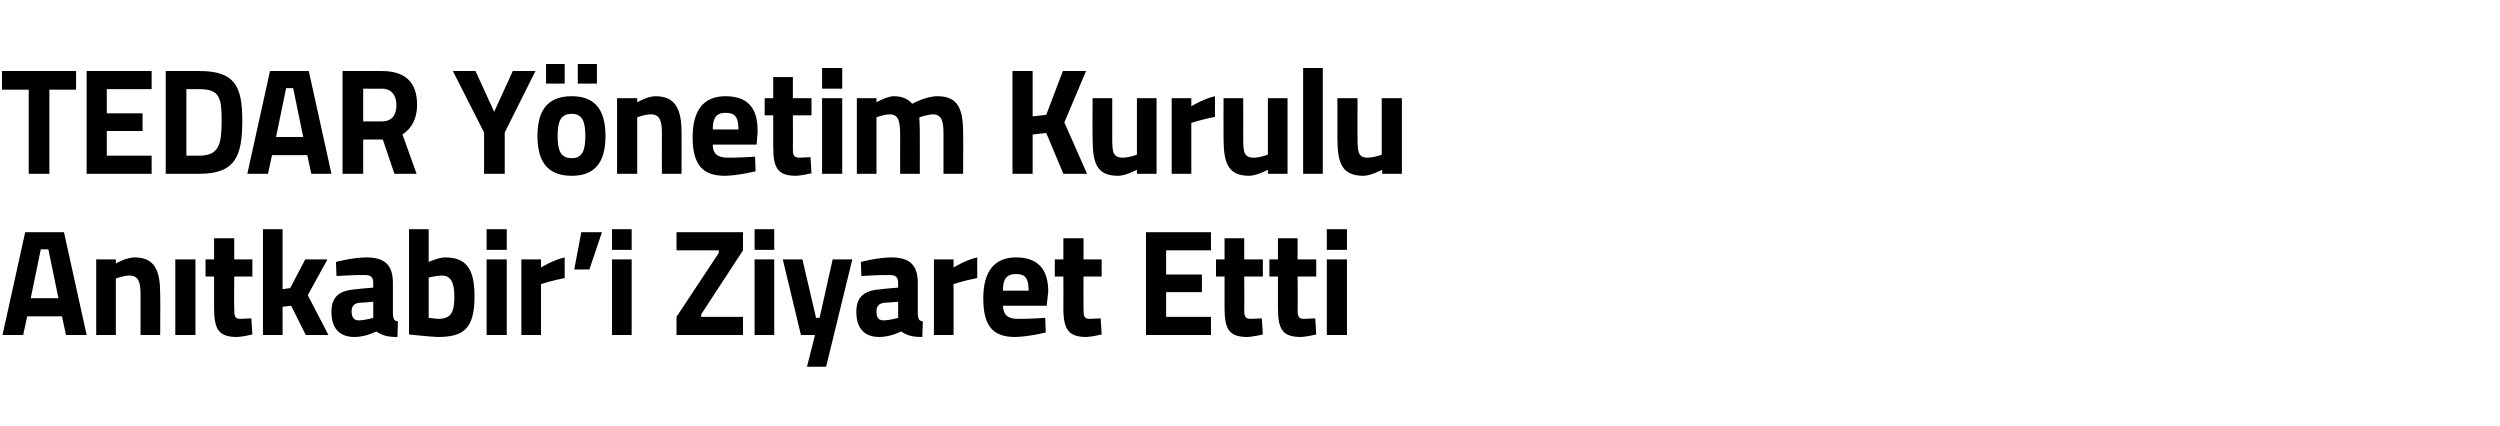
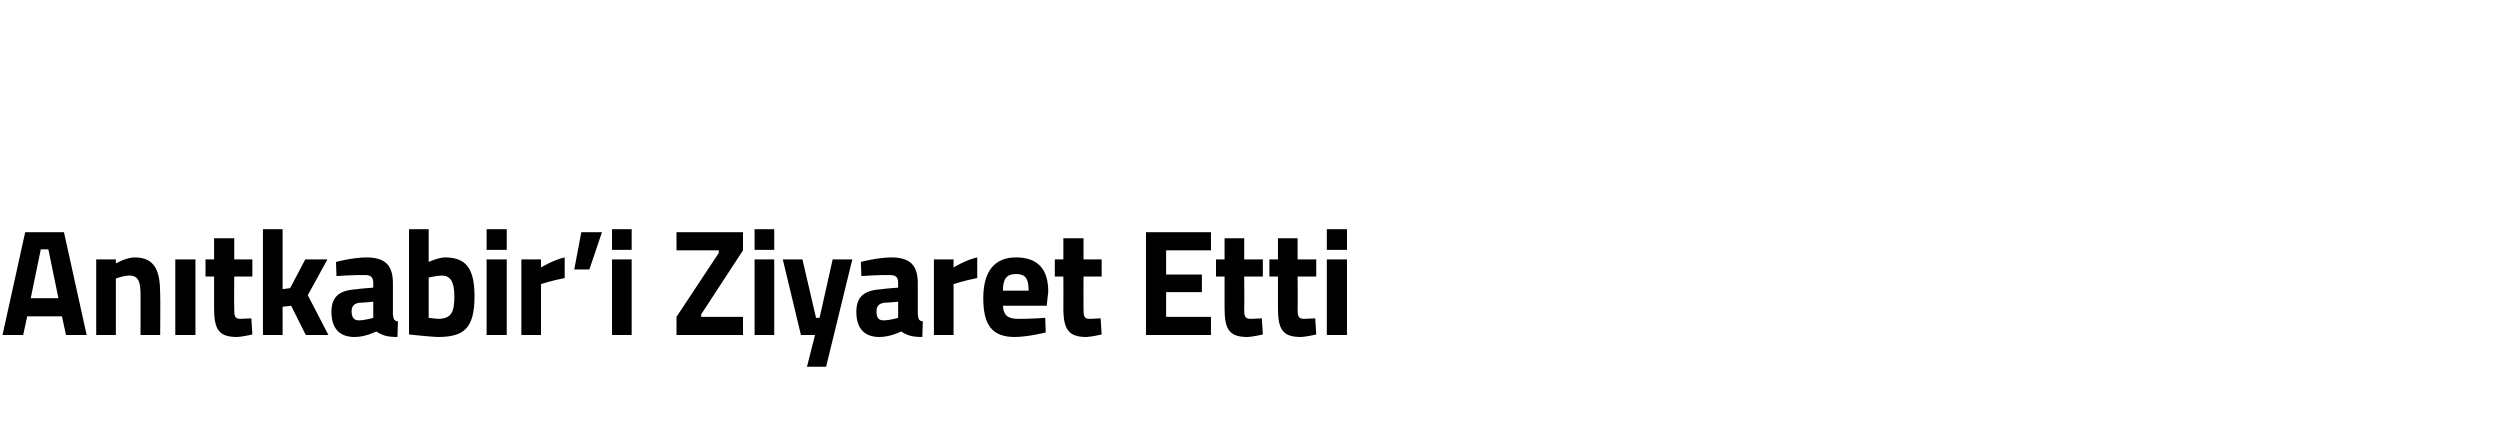
<svg xmlns="http://www.w3.org/2000/svg" version="1.1" width="496.3px" height="84.5px" viewBox="0 -7 496.3 84.5" style="top:-7px">
  <desc>TEDAR Y netim Kurulu An tkabir’i Ziyaret Etti</desc>
  <defs />
  <g id="Polygon343129">
    <path d="M 5 39.1 L 12.7 39.1 L 17.2 59.5 L 13.1 59.5 L 12.3 55.8 L 5.4 55.8 L 4.6 59.5 L 0.5 59.5 L 5 39.1 Z M 6.1 52.2 L 11.6 52.2 L 9.6 42.5 L 8.1 42.5 L 6.1 52.2 Z M 19.1 59.5 L 19.1 44.5 L 23 44.5 L 23 45.3 C 23 45.3 25 44.14 26.7 44.1 C 30.8 44.1 31.8 46.8 31.8 51.4 C 31.85 51.37 31.8 59.5 31.8 59.5 L 27.9 59.5 C 27.9 59.5 27.91 51.49 27.9 51.5 C 27.9 49.2 27.6 47.7 25.7 47.7 C 24.32 47.74 23 48.3 23 48.3 L 23 59.5 L 19.1 59.5 Z M 34.8 44.5 L 38.8 44.5 L 38.8 59.5 L 34.8 59.5 L 34.8 44.5 Z M 46.5 47.9 C 46.5 47.9 46.45 54.07 46.5 54.1 C 46.5 55.6 46.5 56.3 47.7 56.3 C 48.51 56.26 49.9 56.2 49.9 56.2 L 50.1 59.4 C 50.1 59.4 48.13 59.86 47.1 59.9 C 43.5 59.9 42.5 58.5 42.5 54.2 C 42.51 54.16 42.5 47.9 42.5 47.9 L 40.8 47.9 L 40.8 44.5 L 42.5 44.5 L 42.5 40.3 L 46.5 40.3 L 46.5 44.5 L 50.1 44.5 L 50.1 47.9 L 46.5 47.9 Z M 52.2 59.5 L 52.2 38.5 L 56.1 38.5 L 56.1 50.4 L 57.6 50.2 L 60.6 44.5 L 65 44.5 L 61.1 51.6 L 65.2 59.5 L 60.7 59.5 L 57.8 53.7 L 56.1 53.9 L 56.1 59.5 L 52.2 59.5 Z M 78 55.4 C 78.1 56.3 78.2 56.7 79 56.8 C 79 56.8 78.9 59.9 78.9 59.9 C 76.9 59.9 75.9 59.6 74.7 58.8 C 74.7 58.8 72.6 59.9 70.4 59.9 C 67.3 59.9 65.8 58.1 65.8 54.9 C 65.8 51.6 67.7 50.6 70.9 50.4 C 70.95 50.35 74.1 50.1 74.1 50.1 C 74.1 50.1 74.09 49.18 74.1 49.2 C 74.1 47.9 73.5 47.6 72.4 47.6 C 70.42 47.56 66.8 47.8 66.8 47.8 L 66.7 45 C 66.7 45 69.86 44.14 72.7 44.1 C 76.5 44.1 78 45.7 78 49.2 C 78 49.2 78 55.4 78 55.4 Z M 71.4 53.1 C 70.4 53.2 69.8 53.7 69.8 54.8 C 69.8 55.9 70.2 56.6 71.2 56.6 C 72.48 56.59 74.1 56.1 74.1 56.1 L 74.1 52.9 C 74.1 52.9 71.42 53.14 71.4 53.1 Z M 94.2 51.8 C 94.2 58.2 92.1 59.9 86.9 59.9 C 85.48 59.86 81.2 59.4 81.2 59.4 L 81.2 38.5 L 85.1 38.5 L 85.1 45 C 85.1 45 86.98 44.14 88.3 44.1 C 92.3 44.1 94.2 46 94.2 51.8 Z M 90.2 51.8 C 90.2 48.8 89.3 47.7 87.7 47.7 C 86.57 47.74 85.1 48.1 85.1 48.1 L 85.1 56.1 C 85.1 56.1 86.45 56.26 86.9 56.3 C 89.6 56.3 90.2 55 90.2 51.8 Z M 96.6 44.5 L 100.6 44.5 L 100.6 59.5 L 96.6 59.5 L 96.6 44.5 Z M 96.6 38.5 L 100.6 38.5 L 100.6 42.6 L 96.6 42.6 L 96.6 38.5 Z M 103.5 44.5 L 107.4 44.5 L 107.4 46.1 C 107.4 46.1 109.86 44.59 112.1 44.1 C 112.1 44.1 112.1 48.2 112.1 48.2 C 109.51 48.7 107.4 49.4 107.4 49.4 L 107.4 59.5 L 103.5 59.5 L 103.5 44.5 Z M 115.4 39.1 L 119.5 39.1 L 117 46.5 L 114 46.5 L 115.4 39.1 Z M 121.5 44.5 L 125.4 44.5 L 125.4 59.5 L 121.5 59.5 L 121.5 44.5 Z M 121.5 38.5 L 125.4 38.5 L 125.4 42.6 L 121.5 42.6 L 121.5 38.5 Z M 134.3 39.1 L 147.5 39.1 L 147.5 42.7 L 139.2 55.4 L 139.2 55.9 L 147.5 55.9 L 147.5 59.5 L 134.3 59.5 L 134.3 55.9 L 142.7 43.2 L 142.7 42.7 L 134.3 42.7 L 134.3 39.1 Z M 149.8 44.5 L 153.7 44.5 L 153.7 59.5 L 149.8 59.5 L 149.8 44.5 Z M 149.8 38.5 L 153.7 38.5 L 153.7 42.6 L 149.8 42.6 L 149.8 38.5 Z M 159.3 44.5 L 162 56.1 L 162.7 56.1 L 165.3 44.5 L 169.2 44.5 L 164 65.8 L 160.2 65.8 L 161.8 59.5 L 159 59.5 L 155.4 44.5 L 159.3 44.5 Z M 182.2 55.4 C 182.3 56.3 182.4 56.7 183.2 56.8 C 183.2 56.8 183.1 59.9 183.1 59.9 C 181.1 59.9 180.1 59.6 178.9 58.8 C 178.9 58.8 176.8 59.9 174.6 59.9 C 171.5 59.9 170 58.1 170 54.9 C 170 51.6 171.9 50.6 175.1 50.4 C 175.14 50.35 178.3 50.1 178.3 50.1 C 178.3 50.1 178.29 49.18 178.3 49.2 C 178.3 47.9 177.7 47.6 176.6 47.6 C 174.61 47.56 171 47.8 171 47.8 L 170.9 45 C 170.9 45 174.05 44.14 176.9 44.1 C 180.7 44.1 182.2 45.7 182.2 49.2 C 182.2 49.2 182.2 55.4 182.2 55.4 Z M 175.6 53.1 C 174.6 53.2 174 53.7 174 54.8 C 174 55.9 174.3 56.6 175.4 56.6 C 176.67 56.59 178.3 56.1 178.3 56.1 L 178.3 52.9 C 178.3 52.9 175.61 53.14 175.6 53.1 Z M 185.4 44.5 L 189.3 44.5 L 189.3 46.1 C 189.3 46.1 191.73 44.59 194 44.1 C 194 44.1 194 48.2 194 48.2 C 191.38 48.7 189.3 49.4 189.3 49.4 L 189.3 59.5 L 185.4 59.5 L 185.4 44.5 Z M 207.5 56.1 L 207.6 59 C 207.6 59 204.22 59.86 201.5 59.9 C 197 59.9 195.2 57.6 195.2 52.2 C 195.2 46.9 197.4 44.1 201.7 44.1 C 206 44.1 208.1 46.4 208.1 50.9 C 208.07 50.92 207.8 53.7 207.8 53.7 C 207.8 53.7 199.13 53.71 199.1 53.7 C 199.2 55.5 200 56.3 202.1 56.3 C 204.52 56.32 207.5 56.1 207.5 56.1 Z M 204.2 50.7 C 204.2 48.2 203.5 47.4 201.7 47.4 C 199.8 47.4 199.1 48.4 199.1 50.7 C 199.1 50.7 204.2 50.7 204.2 50.7 Z M 215.1 47.9 C 215.1 47.9 215.07 54.07 215.1 54.1 C 215.1 55.6 215.1 56.3 216.3 56.3 C 217.12 56.26 218.5 56.2 218.5 56.2 L 218.7 59.4 C 218.7 59.4 216.74 59.86 215.7 59.9 C 212.2 59.9 211.1 58.5 211.1 54.2 C 211.13 54.16 211.1 47.9 211.1 47.9 L 209.4 47.9 L 209.4 44.5 L 211.1 44.5 L 211.1 40.3 L 215.1 40.3 L 215.1 44.5 L 218.7 44.5 L 218.7 47.9 L 215.1 47.9 Z M 227.5 39.1 L 240.4 39.1 L 240.4 42.7 L 231.5 42.7 L 231.5 47.5 L 238.6 47.5 L 238.6 51 L 231.5 51 L 231.5 55.9 L 240.4 55.9 L 240.4 59.5 L 227.5 59.5 L 227.5 39.1 Z M 247 47.9 C 247 47.9 247.05 54.07 247 54.1 C 247 55.6 247 56.3 248.3 56.3 C 249.1 56.26 250.5 56.2 250.5 56.2 L 250.7 59.4 C 250.7 59.4 248.72 59.86 247.7 59.9 C 244.1 59.9 243.1 58.5 243.1 54.2 C 243.11 54.16 243.1 47.9 243.1 47.9 L 241.4 47.9 L 241.4 44.5 L 243.1 44.5 L 243.1 40.3 L 247 40.3 L 247 44.5 L 250.7 44.5 L 250.7 47.9 L 247 47.9 Z M 257.6 47.9 C 257.6 47.9 257.65 54.07 257.6 54.1 C 257.6 55.6 257.6 56.3 258.9 56.3 C 259.71 56.26 261.1 56.2 261.1 56.2 L 261.3 59.4 C 261.3 59.4 259.32 59.86 258.3 59.9 C 254.7 59.9 253.7 58.5 253.7 54.2 C 253.71 54.16 253.7 47.9 253.7 47.9 L 252 47.9 L 252 44.5 L 253.7 44.5 L 253.7 40.3 L 257.6 40.3 L 257.6 44.5 L 261.3 44.5 L 261.3 47.9 L 257.6 47.9 Z M 263.4 44.5 L 267.4 44.5 L 267.4 59.5 L 263.4 59.5 L 263.4 44.5 Z M 263.4 38.5 L 267.4 38.5 L 267.4 42.6 L 263.4 42.6 L 263.4 38.5 Z " stroke="none" fill="#000" />
  </g>
  <g id="Polygon343128">
-     <path d="M 0.4 7.1 L 15.1 7.1 L 15.1 10.8 L 9.8 10.8 L 9.8 27.5 L 5.7 27.5 L 5.7 10.8 L 0.4 10.8 L 0.4 7.1 Z M 17.2 7.1 L 30.1 7.1 L 30.1 10.7 L 21.2 10.7 L 21.2 15.5 L 28.3 15.5 L 28.3 19 L 21.2 19 L 21.2 23.9 L 30.1 23.9 L 30.1 27.5 L 17.2 27.5 L 17.2 7.1 Z M 32.9 27.5 L 32.9 7.1 C 32.9 7.1 39.65 7.1 39.6 7.1 C 46.6 7.1 48.1 10.1 48.1 16.9 C 48.1 23.9 46.8 27.5 39.6 27.5 C 39.65 27.5 32.9 27.5 32.9 27.5 Z M 39.6 10.7 C 39.65 10.7 37 10.7 37 10.7 L 37 23.9 C 37 23.9 39.65 23.9 39.6 23.9 C 43.6 23.9 44 21.4 44 16.9 C 44 12.4 43.6 10.7 39.6 10.7 Z M 53.6 7.1 L 61.3 7.1 L 65.8 27.5 L 61.8 27.5 L 61 23.8 L 54 23.8 L 53.2 27.5 L 49.1 27.5 L 53.6 7.1 Z M 54.8 20.2 L 60.2 20.2 L 58.2 10.5 L 56.8 10.5 L 54.8 20.2 Z M 72.1 20.7 L 72.1 27.5 L 68 27.5 L 68 7.1 C 68 7.1 75.77 7.1 75.8 7.1 C 80.3 7.1 82.8 9.2 82.8 13.8 C 82.8 16.6 81.7 18.5 79.9 19.7 C 79.88 19.7 82.7 27.5 82.7 27.5 L 78.3 27.5 L 76 20.7 L 72.1 20.7 Z M 75.8 10.6 C 75.77 10.64 72.1 10.6 72.1 10.6 L 72.1 17.1 C 72.1 17.1 75.82 17.12 75.8 17.1 C 77.9 17.1 78.7 15.7 78.7 13.9 C 78.7 11.9 77.7 10.6 75.8 10.6 Z M 100.2 27.5 L 96.1 27.5 L 96.1 19.3 L 89.9 7.1 L 94.4 7.1 L 98.1 15.2 L 101.8 7.1 L 106.3 7.1 L 100.2 19.3 L 100.2 27.5 Z M 106.7 20 C 106.7 24.6 108.3 27.9 113.5 27.9 C 118.6 27.9 120.2 24.6 120.2 20 C 120.2 15.4 118.6 12.1 113.5 12.1 C 108.3 12.1 106.7 15.4 106.7 20 Z M 110.7 20 C 110.7 17.1 111.3 15.6 113.5 15.6 C 115.6 15.6 116.2 17.1 116.2 20 C 116.2 22.9 115.6 24.4 113.5 24.4 C 111.3 24.4 110.7 22.9 110.7 20 Z M 108.4 5.7 L 112.1 5.7 L 112.1 9.6 L 108.4 9.6 L 108.4 5.7 Z M 114.7 5.7 L 118.5 5.7 L 118.5 9.6 L 114.7 9.6 L 114.7 5.7 Z M 122.5 27.5 L 122.5 12.5 L 126.5 12.5 L 126.5 13.3 C 126.5 13.3 128.46 12.14 130.1 12.1 C 134.2 12.1 135.3 14.8 135.3 19.4 C 135.31 19.37 135.3 27.5 135.3 27.5 L 131.4 27.5 C 131.4 27.5 131.37 19.49 131.4 19.5 C 131.4 17.2 131.1 15.7 129.2 15.7 C 127.78 15.74 126.5 16.3 126.5 16.3 L 126.5 27.5 L 122.5 27.5 Z M 149.9 24.1 L 150 27 C 150 27 146.59 27.86 143.9 27.9 C 139.4 27.9 137.5 25.6 137.5 20.2 C 137.5 14.9 139.7 12.1 144 12.1 C 148.4 12.1 150.4 14.4 150.4 18.9 C 150.45 18.92 150.2 21.7 150.2 21.7 C 150.2 21.7 141.51 21.71 141.5 21.7 C 141.5 23.5 142.4 24.3 144.5 24.3 C 146.89 24.32 149.9 24.1 149.9 24.1 Z M 146.6 18.7 C 146.6 16.2 145.9 15.4 144 15.4 C 142.2 15.4 141.5 16.4 141.5 18.7 C 141.5 18.7 146.6 18.7 146.6 18.7 Z M 157.4 15.9 C 157.4 15.9 157.44 22.07 157.4 22.1 C 157.4 23.6 157.4 24.3 158.7 24.3 C 159.5 24.26 160.9 24.2 160.9 24.2 L 161.1 27.4 C 161.1 27.4 159.12 27.86 158.1 27.9 C 154.5 27.9 153.5 26.5 153.5 22.2 C 153.5 22.16 153.5 15.9 153.5 15.9 L 151.8 15.9 L 151.8 12.5 L 153.5 12.5 L 153.5 8.3 L 157.4 8.3 L 157.4 12.5 L 161.1 12.5 L 161.1 15.9 L 157.4 15.9 Z M 163.2 12.5 L 167.2 12.5 L 167.2 27.5 L 163.2 27.5 L 163.2 12.5 Z M 163.2 6.5 L 167.2 6.5 L 167.2 10.6 L 163.2 10.6 L 163.2 6.5 Z M 170.1 27.5 L 170.1 12.5 L 174 12.5 L 174 13.3 C 174 13.3 176.01 12.14 177.4 12.1 C 179.1 12.1 180.2 12.6 181.1 13.6 C 181.1 13.6 183.8 12.1 186.1 12.1 C 190.1 12.1 191.2 14.5 191.2 19.4 C 191.24 19.37 191.2 27.5 191.2 27.5 L 187.3 27.5 C 187.3 27.5 187.3 19.49 187.3 19.5 C 187.3 17.2 187 15.7 185.2 15.7 C 184.06 15.74 182.5 16.3 182.5 16.3 C 182.5 16.3 182.62 18.56 182.6 19.7 C 182.62 19.73 182.6 27.5 182.6 27.5 L 178.7 27.5 C 178.7 27.5 178.68 19.79 178.7 19.8 C 178.7 17.1 178.4 15.7 176.6 15.7 C 175.33 15.74 174 16.3 174 16.3 L 174 27.5 L 170.1 27.5 Z M 207.7 19.4 L 205 19.7 L 205 27.5 L 201 27.5 L 201 7.1 L 205 7.1 L 205 16.1 L 207.7 15.8 L 211 7.1 L 215.6 7.1 L 211.3 17.3 L 215.8 27.5 L 211.1 27.5 L 207.7 19.4 Z M 229.6 12.5 L 229.6 27.5 L 225.7 27.5 L 225.7 26.7 C 225.7 26.7 223.59 27.86 222 27.9 C 217.7 27.9 216.9 25.4 216.9 20.4 C 216.86 20.36 216.9 12.5 216.9 12.5 L 220.8 12.5 C 220.8 12.5 220.8 20.42 220.8 20.4 C 220.8 23.1 220.9 24.3 222.9 24.3 C 224.33 24.26 225.7 23.7 225.7 23.7 L 225.7 12.5 L 229.6 12.5 Z M 232.6 12.5 L 236.5 12.5 L 236.5 14.1 C 236.5 14.1 238.96 12.59 241.2 12.1 C 241.2 12.1 241.2 16.2 241.2 16.2 C 238.61 16.7 236.5 17.4 236.5 17.4 L 236.5 27.5 L 232.6 27.5 L 232.6 12.5 Z M 255.6 12.5 L 255.6 27.5 L 251.7 27.5 L 251.7 26.7 C 251.7 26.7 249.61 27.86 248 27.9 C 243.8 27.9 242.9 25.4 242.9 20.4 C 242.87 20.36 242.9 12.5 242.9 12.5 L 246.8 12.5 C 246.8 12.5 246.81 20.42 246.8 20.4 C 246.8 23.1 246.9 24.3 248.9 24.3 C 250.34 24.26 251.7 23.7 251.7 23.7 L 251.7 12.5 L 255.6 12.5 Z M 258.7 6.5 L 262.6 6.5 L 262.6 27.5 L 258.7 27.5 L 258.7 6.5 Z M 278.3 12.5 L 278.3 27.5 L 274.4 27.5 L 274.4 26.7 C 274.4 26.7 272.25 27.86 270.7 27.9 C 266.4 27.9 265.5 25.4 265.5 20.4 C 265.52 20.36 265.5 12.5 265.5 12.5 L 269.5 12.5 C 269.5 12.5 269.46 20.42 269.5 20.4 C 269.5 23.1 269.6 24.3 271.5 24.3 C 272.99 24.26 274.3 23.7 274.3 23.7 L 274.3 12.5 L 278.3 12.5 Z " stroke="none" fill="#000" />
-   </g>
+     </g>
</svg>